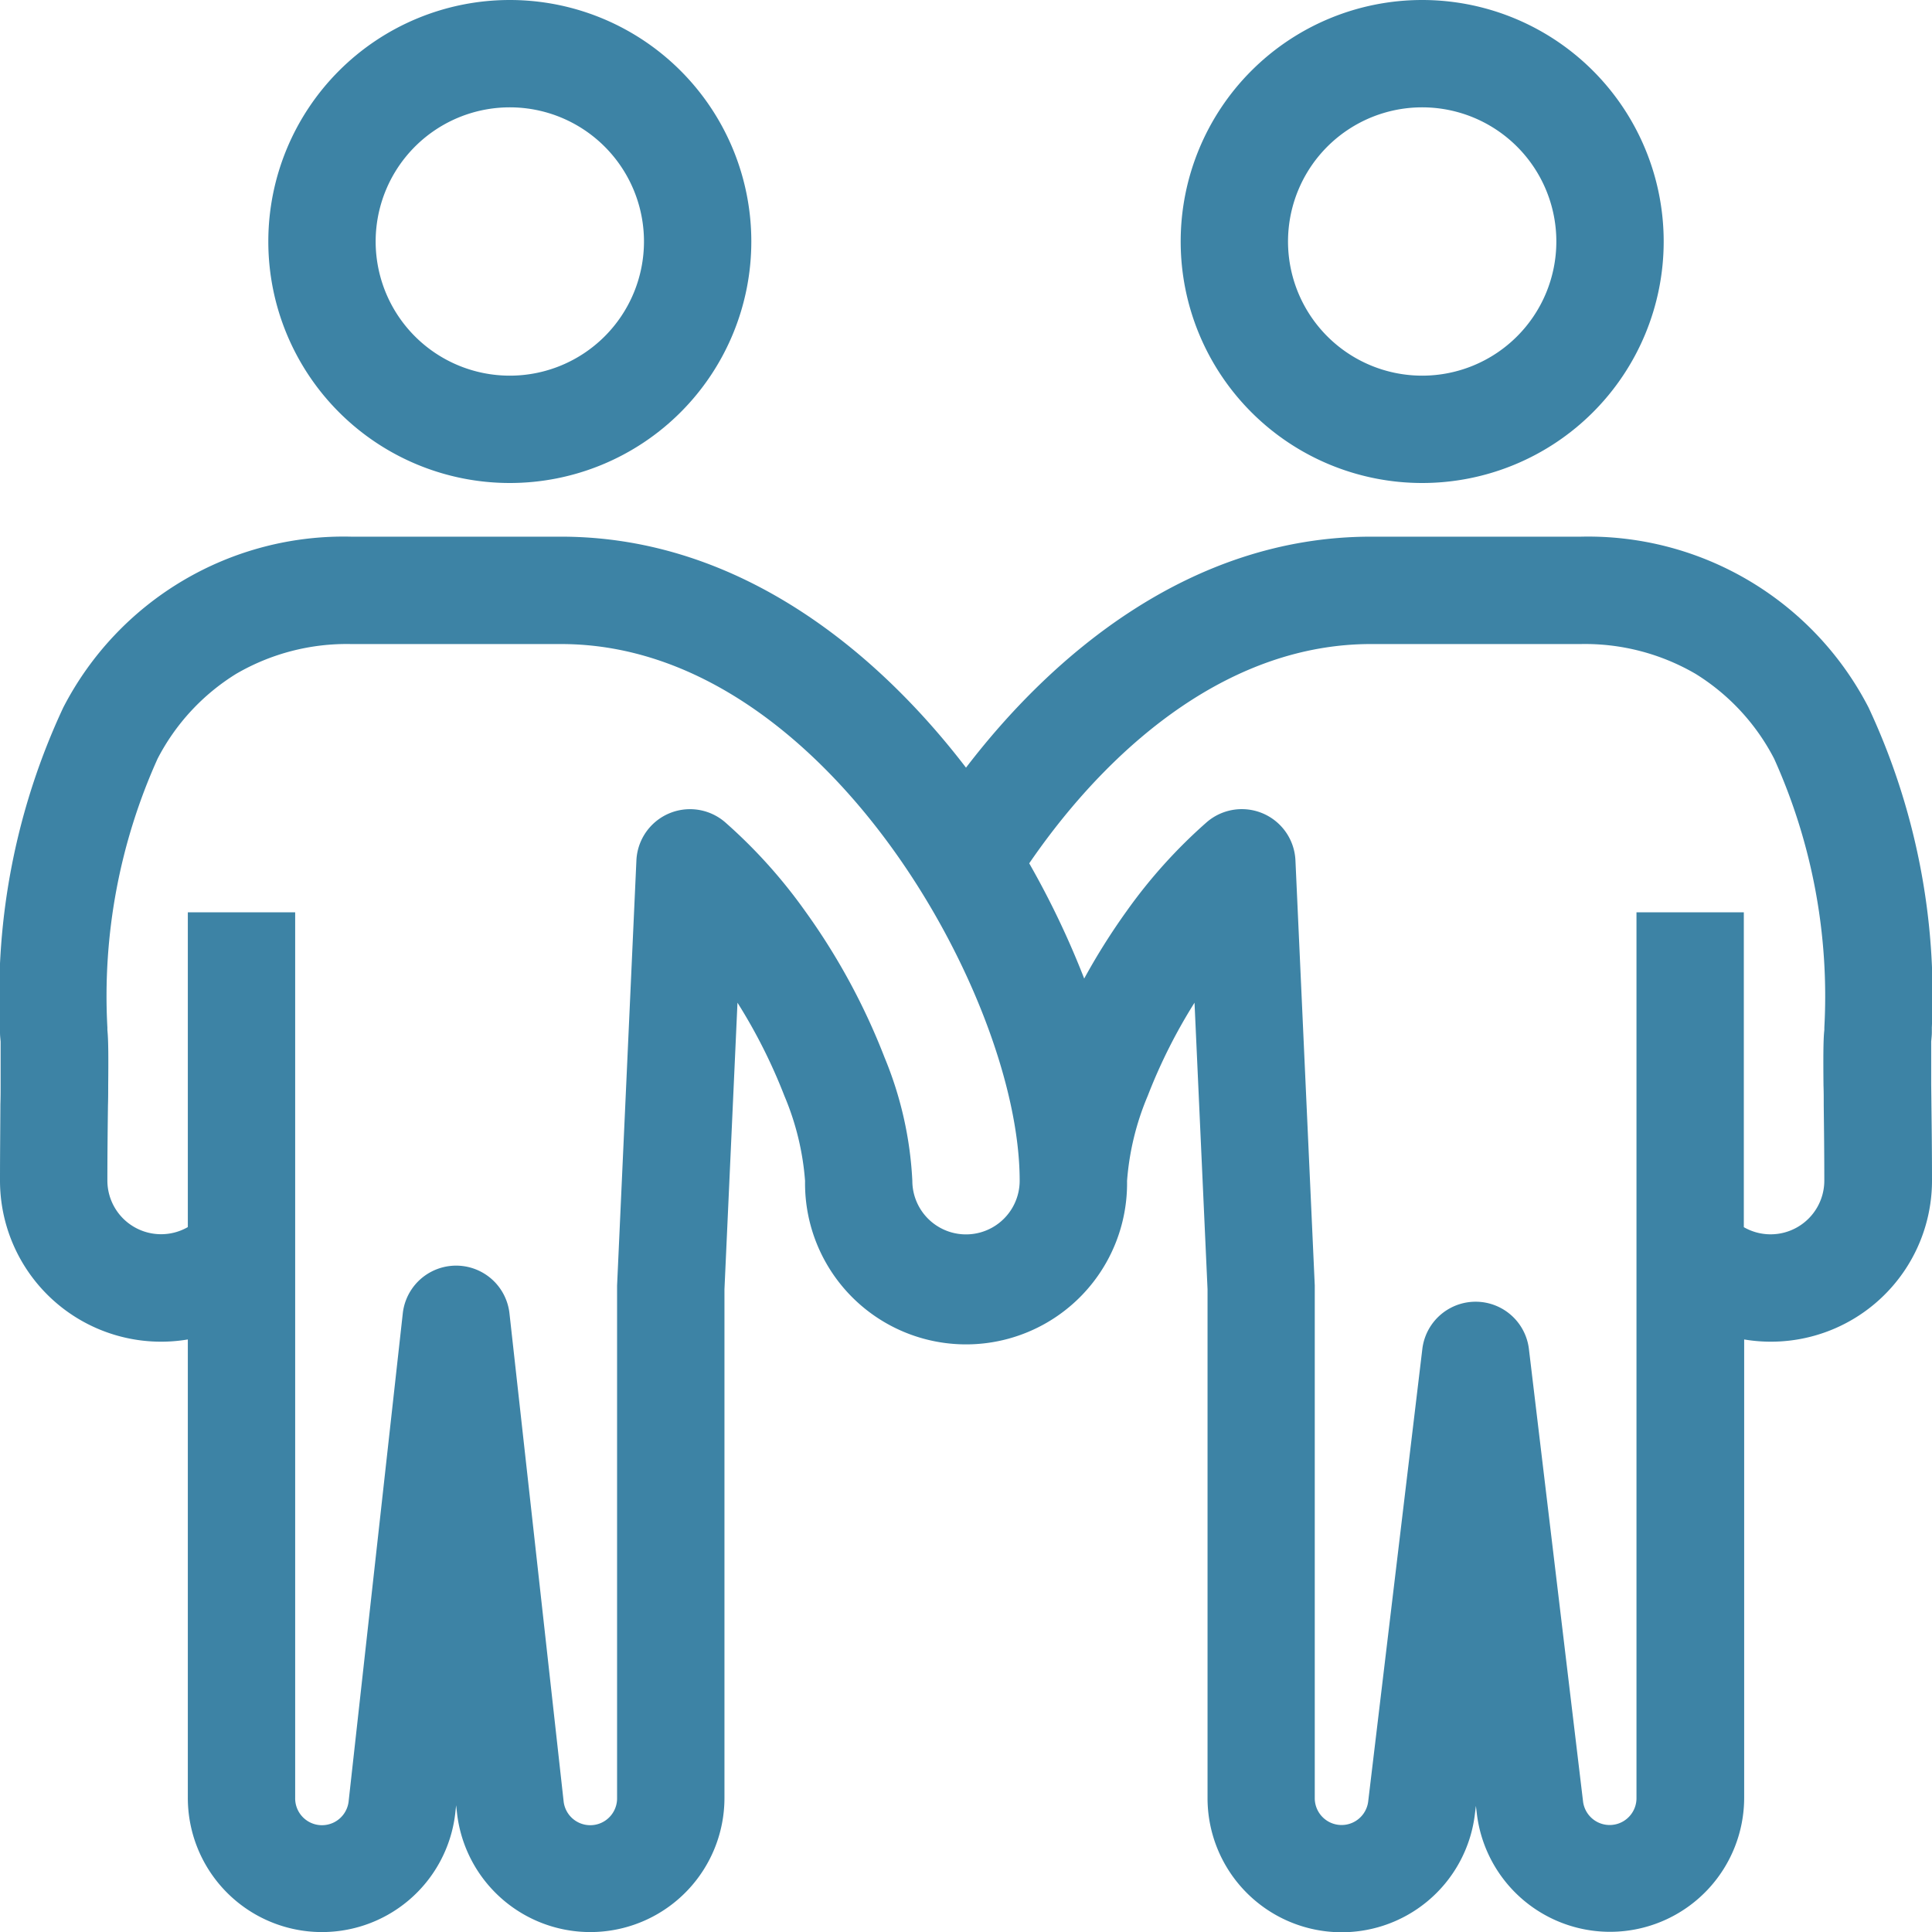
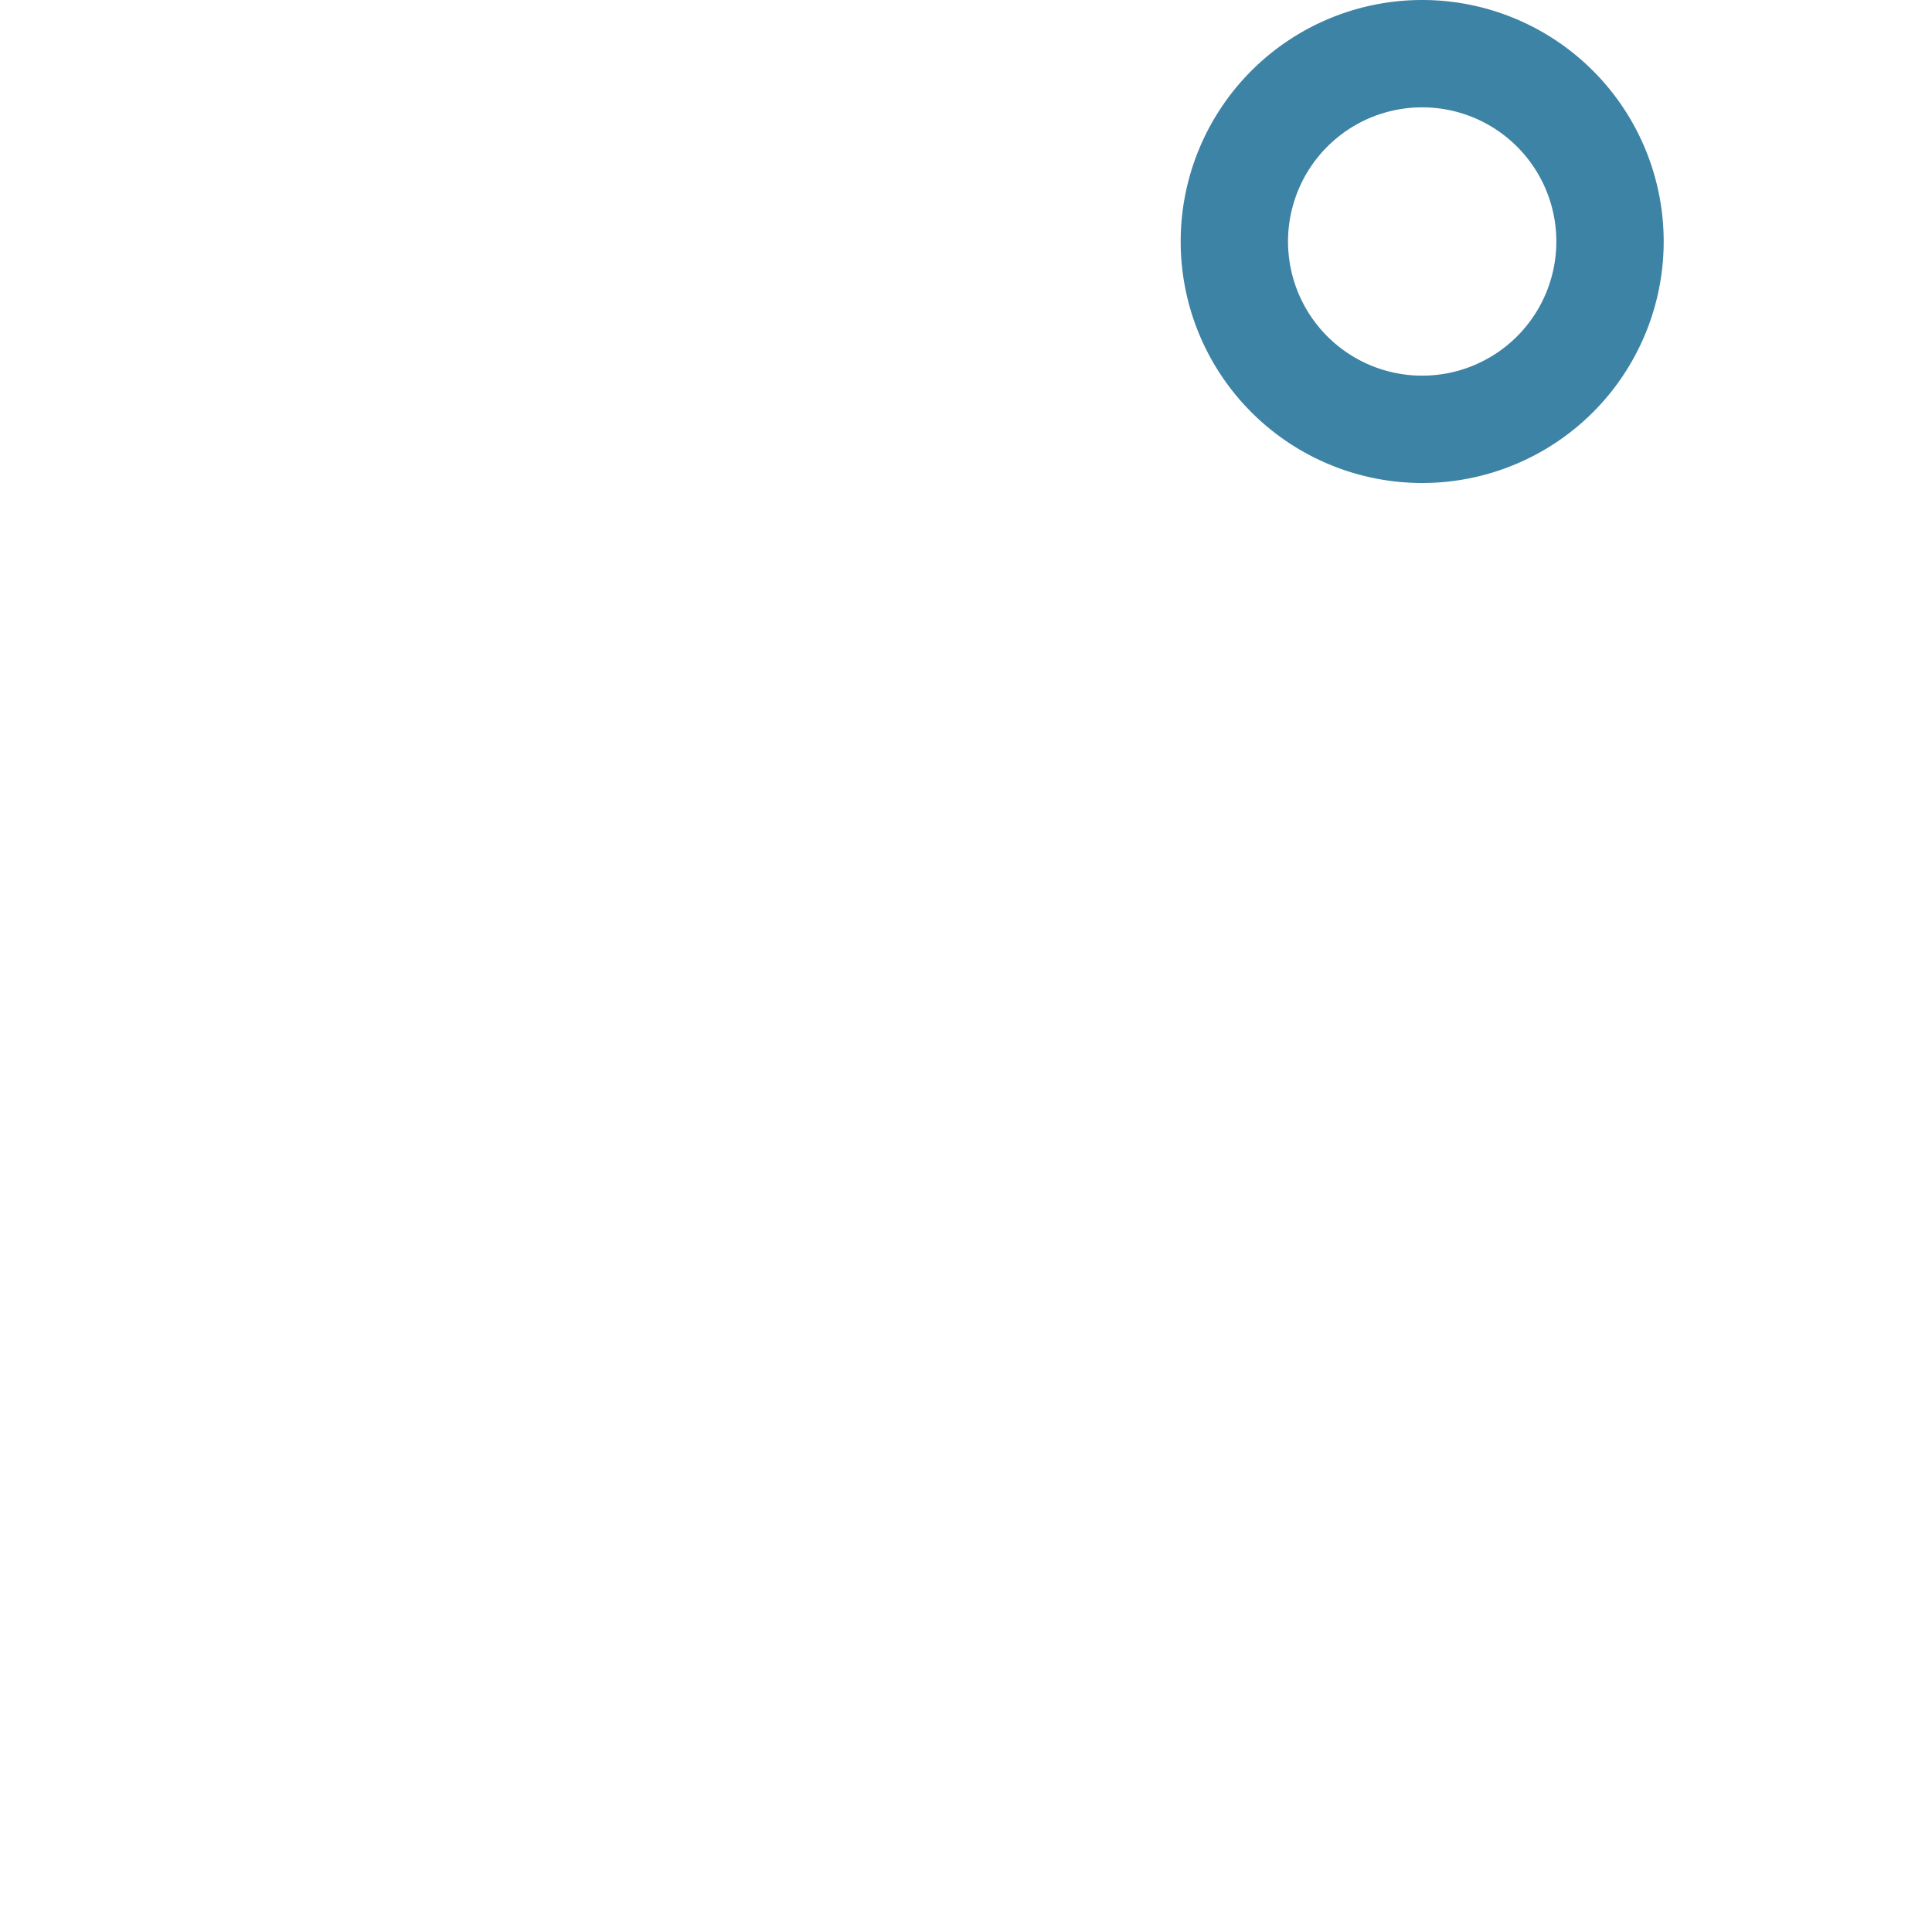
<svg xmlns="http://www.w3.org/2000/svg" width="50" height="50" viewBox="0 0 50 50">
  <g id="msm" transform="translate(-6 -6)">
-     <path id="パス_1935" data-name="パス 1935" d="M23.5,12.25A6.25,6.25,0,1,1,17.25,6,6.25,6.25,0,0,1,23.5,12.25Zm-2.778,0A3.472,3.472,0,1,1,17.25,8.778,3.472,3.472,0,0,1,20.722,12.25Z" transform="translate(1.944)" fill="#3d83a5" fill-rule="evenodd" />
    <path id="パス_1936" data-name="パス 1936" d="M40.5,12.25A6.25,6.25,0,1,1,34.25,6,6.25,6.25,0,0,1,40.5,12.25Zm-2.778,0A3.472,3.472,0,1,1,34.25,8.778,3.472,3.472,0,0,1,37.722,12.25Z" transform="translate(8.556)" fill="#3d83a5" fill-rule="evenodd" />
-     <path id="パス_1937" data-name="パス 1937" d="M47.874,52.1a3.472,3.472,0,0,0,3.265-3.466V36.776A4.169,4.169,0,0,0,56,32.667c0-.724-.008-1.395-.015-1.957v-.02l-.006-.515c0-.358,0-.621,0-.809,0-.094,0-.166,0-.219,0-.007,0-.013,0-.018s0-.031,0-.042v-.019l.011-.122q.006-.061.006-.123V28.7a17.6,17.6,0,0,0-1.637-8.277A8.164,8.164,0,0,0,46.909,16H41.48c-4.7,0-8.274,3.095-10.48,5.978C28.794,19.095,25.215,16,20.52,16H15.091a8.164,8.164,0,0,0-7.454,4.422A17.6,17.6,0,0,0,6,28.7v.123q0,.062.005.123l.011.122v.019c0,.014,0,.034,0,.06,0,.053,0,.124,0,.219,0,.188,0,.452,0,.809,0,.16,0,.333-.006.518v0C6.008,31.261,6,31.937,6,32.667a4.169,4.169,0,0,0,4.861,4.109V48.639a3.472,3.472,0,0,0,6.923.383l.021-.191.021.191a3.472,3.472,0,0,0,6.923-.383V35.476l.337-7.415A14.048,14.048,0,0,1,26.3,30.472a6.987,6.987,0,0,1,.535,2.2,4.167,4.167,0,1,0,8.333,0,6.986,6.986,0,0,1,.535-2.2,14.049,14.049,0,0,1,1.211-2.411l.337,7.415V48.639a3.472,3.472,0,0,0,6.92.414l.025-.206.025.206A3.472,3.472,0,0,0,47.874,52.1ZM13.639,48.639a.694.694,0,0,0,1.385.077l1.4-12.615a1.389,1.389,0,0,1,2.761,0l1.4,12.615a.694.694,0,0,0,1.385-.077V35.444c0-.021,0-.042,0-.063l.5-11a1.389,1.389,0,0,1,2.3-.987,13.387,13.387,0,0,1,2.066,2.295,16.9,16.9,0,0,1,2.056,3.789,9.538,9.538,0,0,1,.719,3.19,1.389,1.389,0,0,0,2.778,0c0-2.443-1.31-5.849-3.3-8.605s-4.965-5.284-8.568-5.284H15.091a5.687,5.687,0,0,0-2.979.771,5.614,5.614,0,0,0-2.033,2.195,14.944,14.944,0,0,0-1.3,6.955v.062l.005.061c.021.235.023.684.016,1.382,0,.163,0,.338-.006.522-.007.567-.015,1.229-.015,1.941a1.39,1.39,0,0,0,2.082,1.2V25.722h2.778ZM32.912,24.062q-.14.194-.276.392a22.38,22.38,0,0,1,1.423,2.982,16.906,16.906,0,0,1,1.1-1.748,13.382,13.382,0,0,1,2.067-2.295,1.389,1.389,0,0,1,2.3.987l.5,11c0,.021,0,.042,0,.063V48.639a.694.694,0,0,0,1.384.083l1.4-11.7a1.389,1.389,0,0,1,2.758,0l1.4,11.7a.694.694,0,0,0,1.384-.083V25.722h2.778V33.87a1.39,1.39,0,0,0,2.083-1.2c0-.712-.008-1.372-.015-1.94V30.71c0-.178,0-.348-.006-.506-.007-.7-.005-1.146.016-1.382l.006-.061V28.7a14.946,14.946,0,0,0-1.3-6.955,5.615,5.615,0,0,0-2.033-2.195,5.687,5.687,0,0,0-2.979-.771H41.48C37.877,18.778,34.9,21.316,32.912,24.062Z" transform="translate(0 3.889)" fill="#3d83a5" fill-rule="evenodd" />
  </g>
</svg>